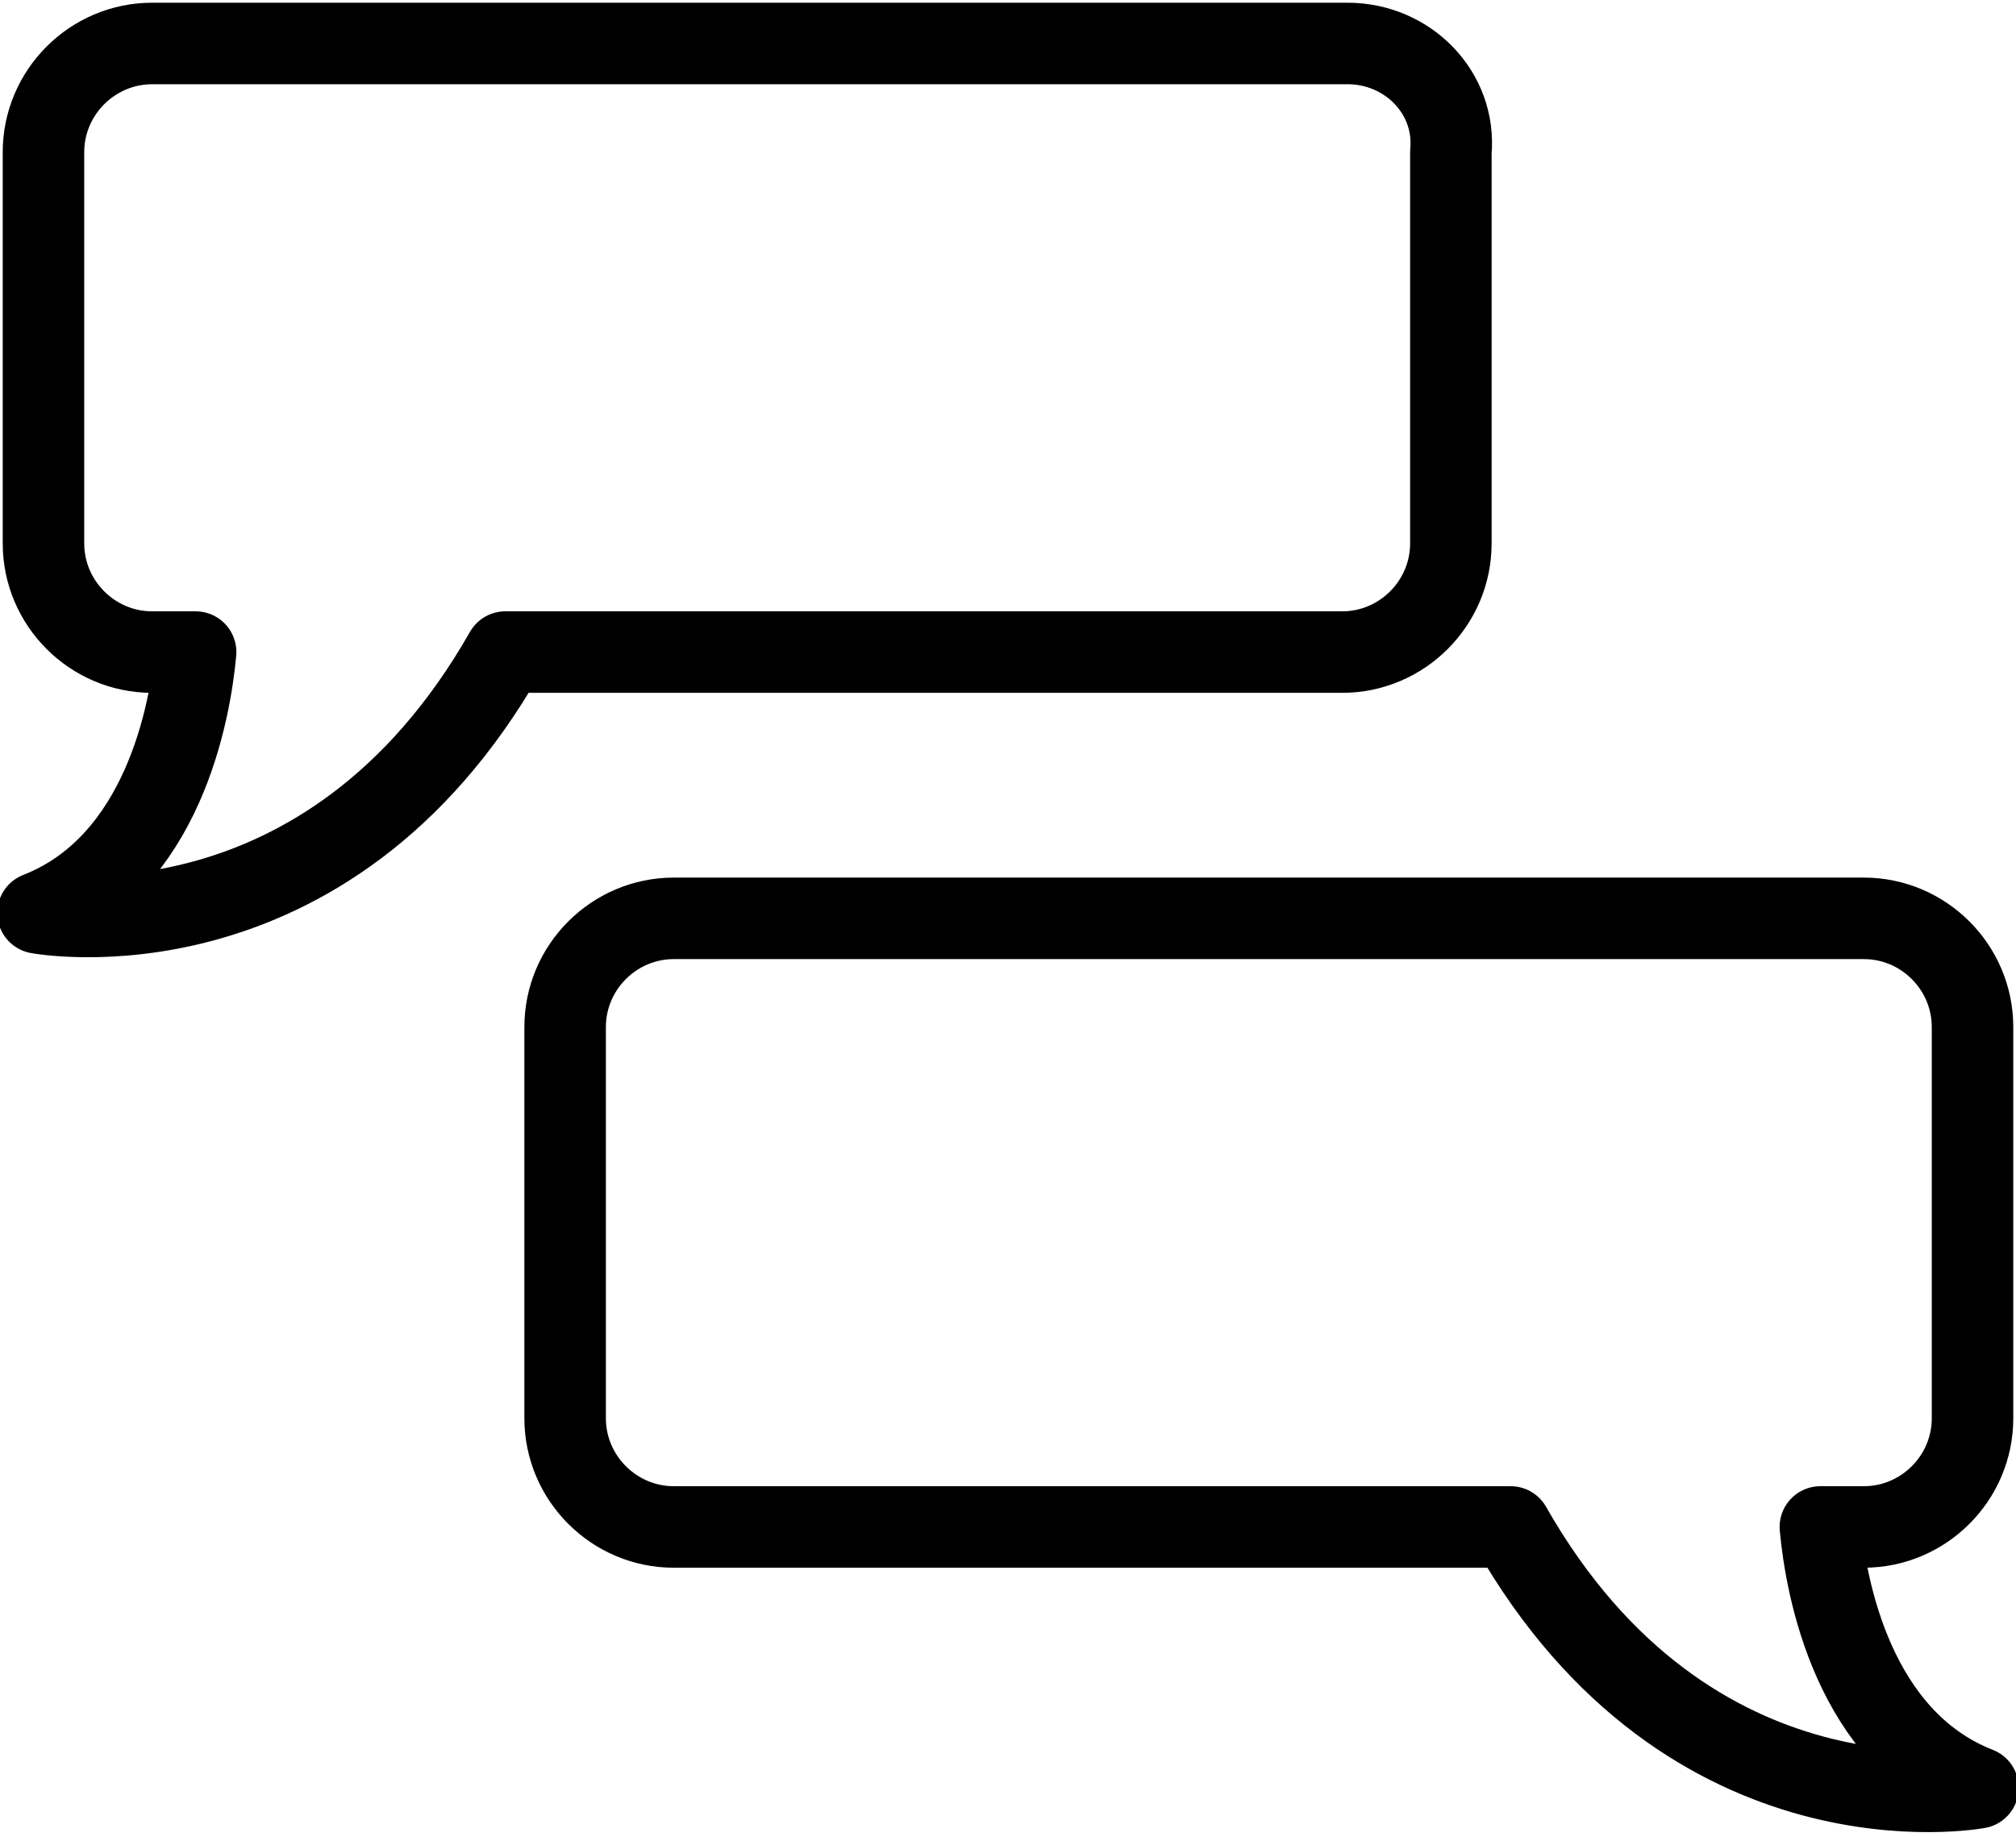
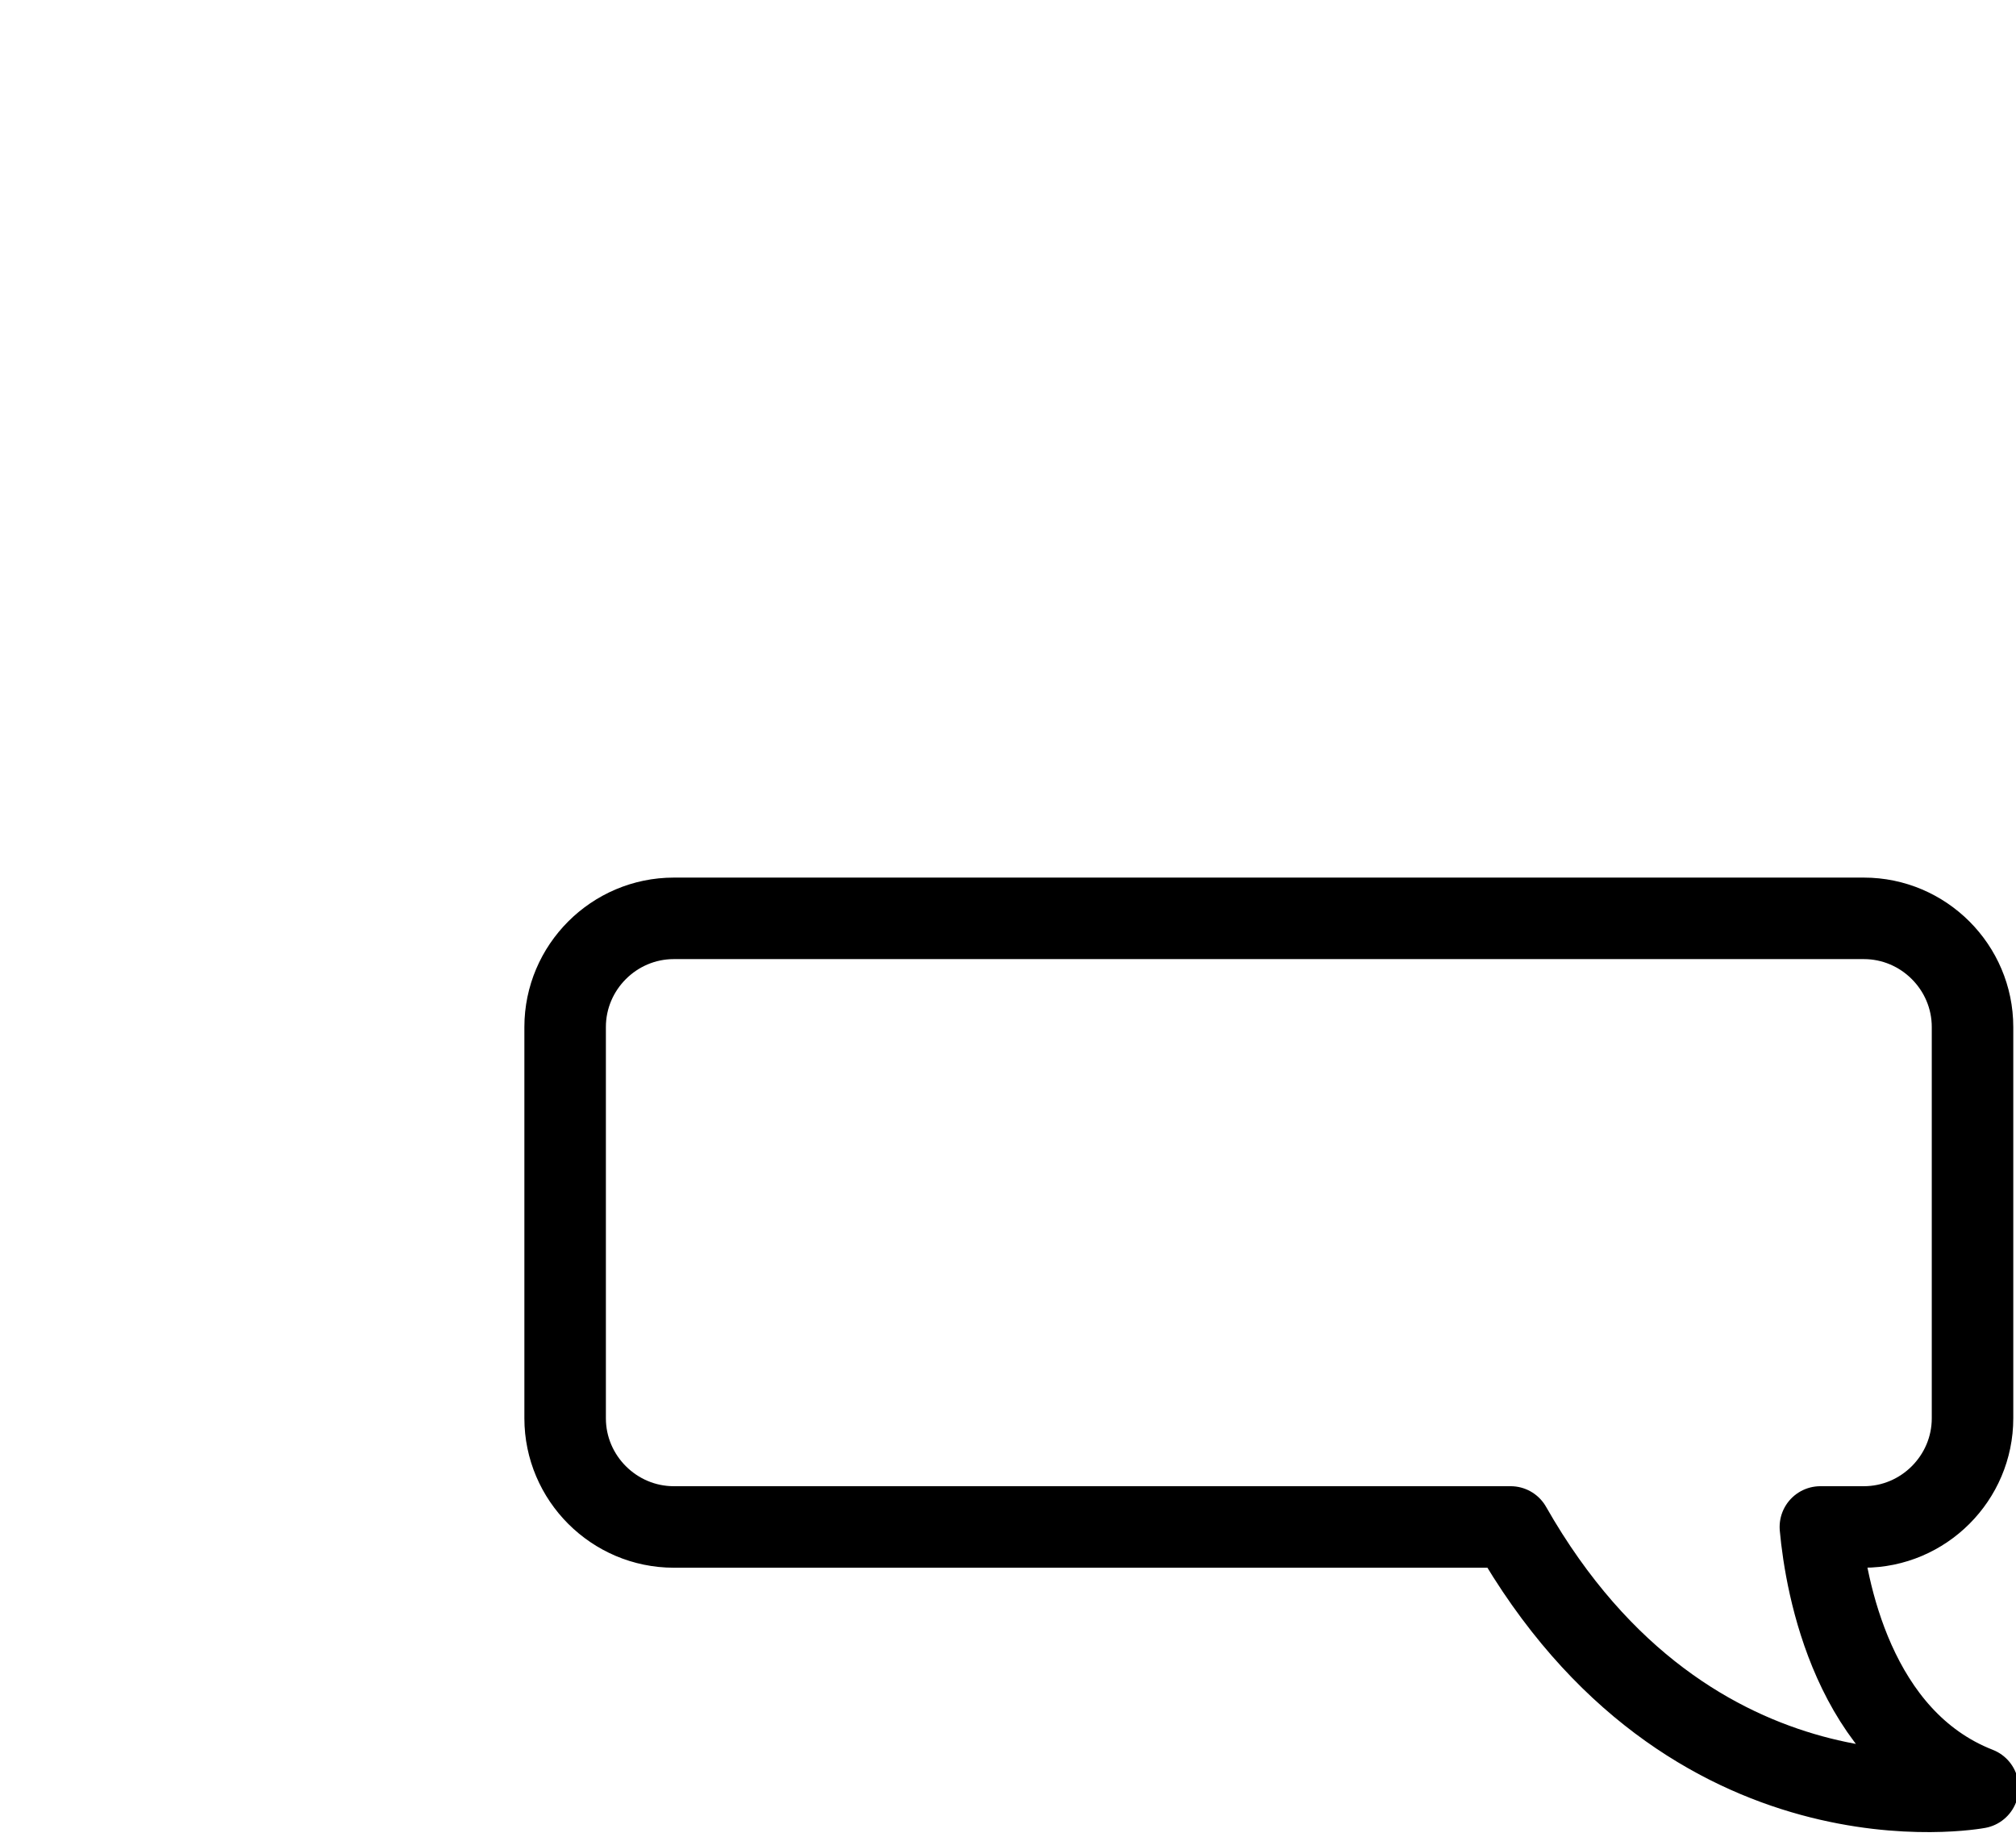
<svg xmlns="http://www.w3.org/2000/svg" version="1.1" id="Layer_1" x="0px" y="0px" width="37.1px" height="33.8px" viewBox="0 0 37.1 33.8" enable-background="new 0 0 37.1 33.8" xml:space="preserve">
-   <path fill="none" stroke="#000000" stroke-width="1.5" stroke-linecap="round" stroke-linejoin="round" stroke-miterlimit="10" d="  M24.8,0.8H2.8c-1.1,0-2,0.9-2,2V10c0,1.1,0.9,2,2,2h0.8c-0.1,1.1-0.6,3.9-2.9,4.8c0,0,5.3,1,8.6-4.8h15.4c1.1,0,2-0.9,2-2V2.8  C26.8,1.7,25.9,0.8,24.8,0.8z" />
  <path fill="none" stroke="#000000" stroke-width="1.5" stroke-linecap="round" stroke-linejoin="round" stroke-miterlimit="10" d="  M12.4,16.9h21.9c1.1,0,2,0.9,2,2v7.2c0,1.1-0.9,2-2,2h-0.8c0.1,1.1,0.6,3.9,2.9,4.8c0,0-5.3,1-8.6-4.8H12.4c-1.1,0-2-0.9-2-2v-7.2  C10.4,17.8,11.3,16.9,12.4,16.9z" />
</svg>